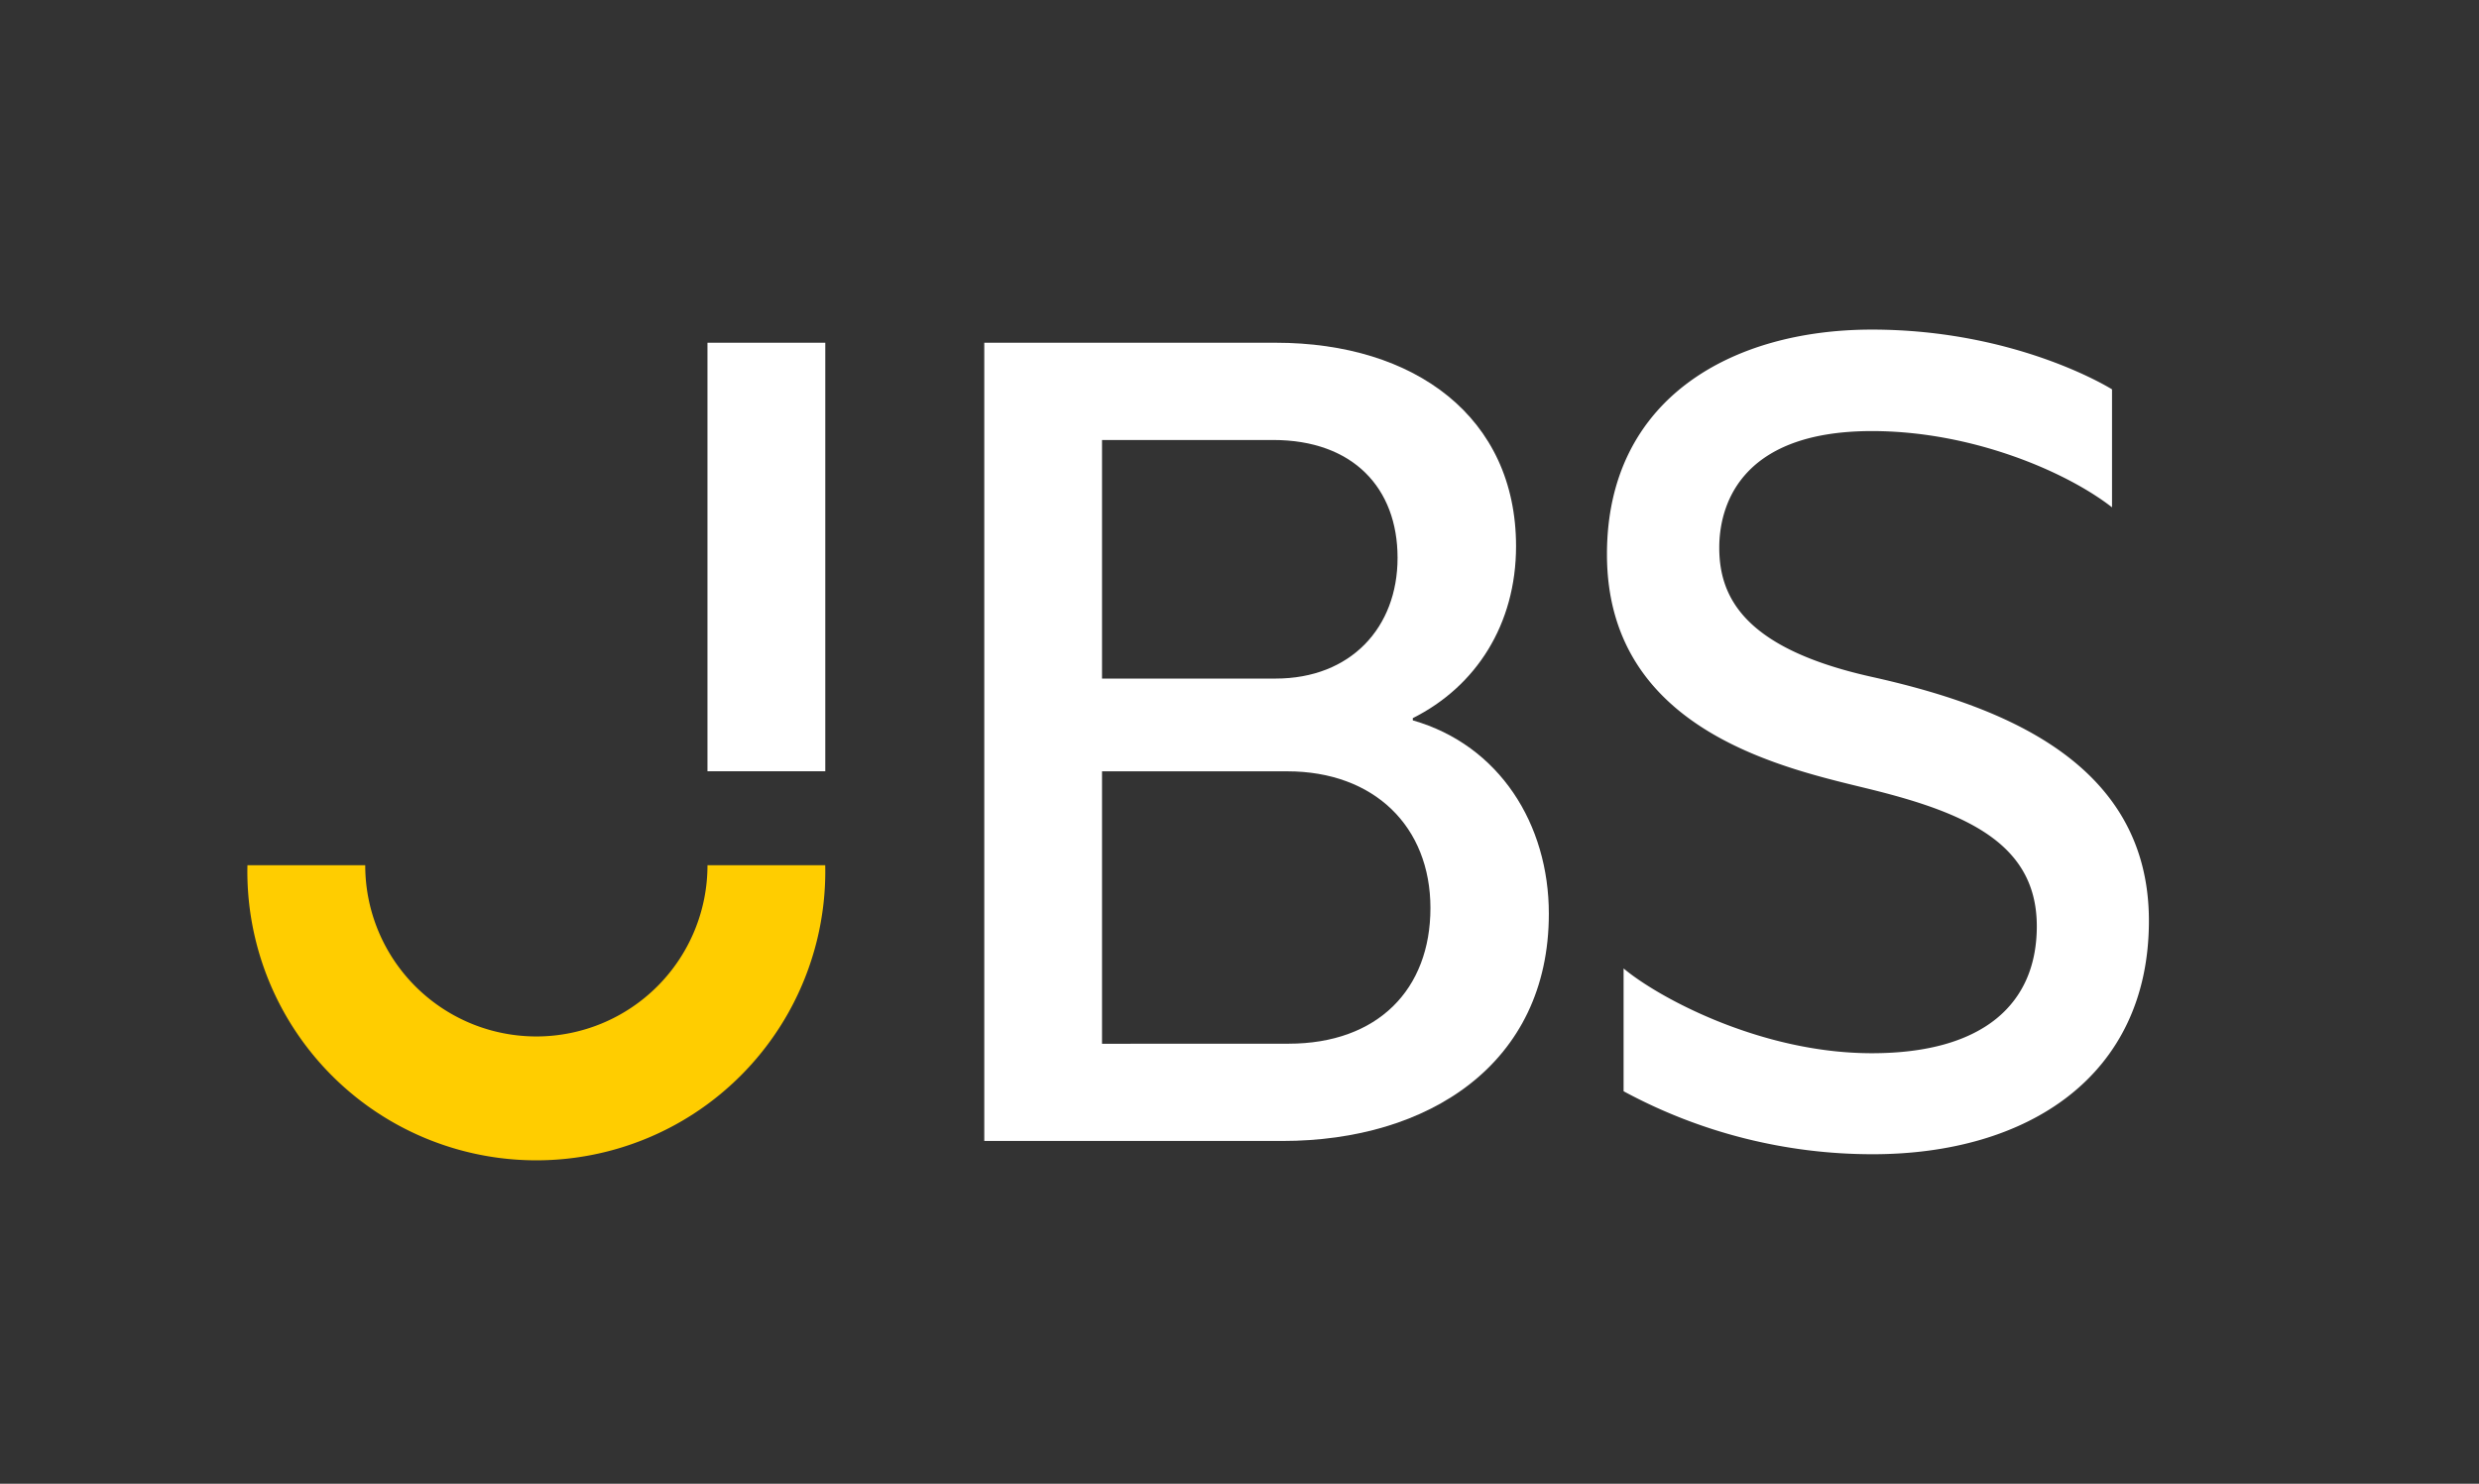
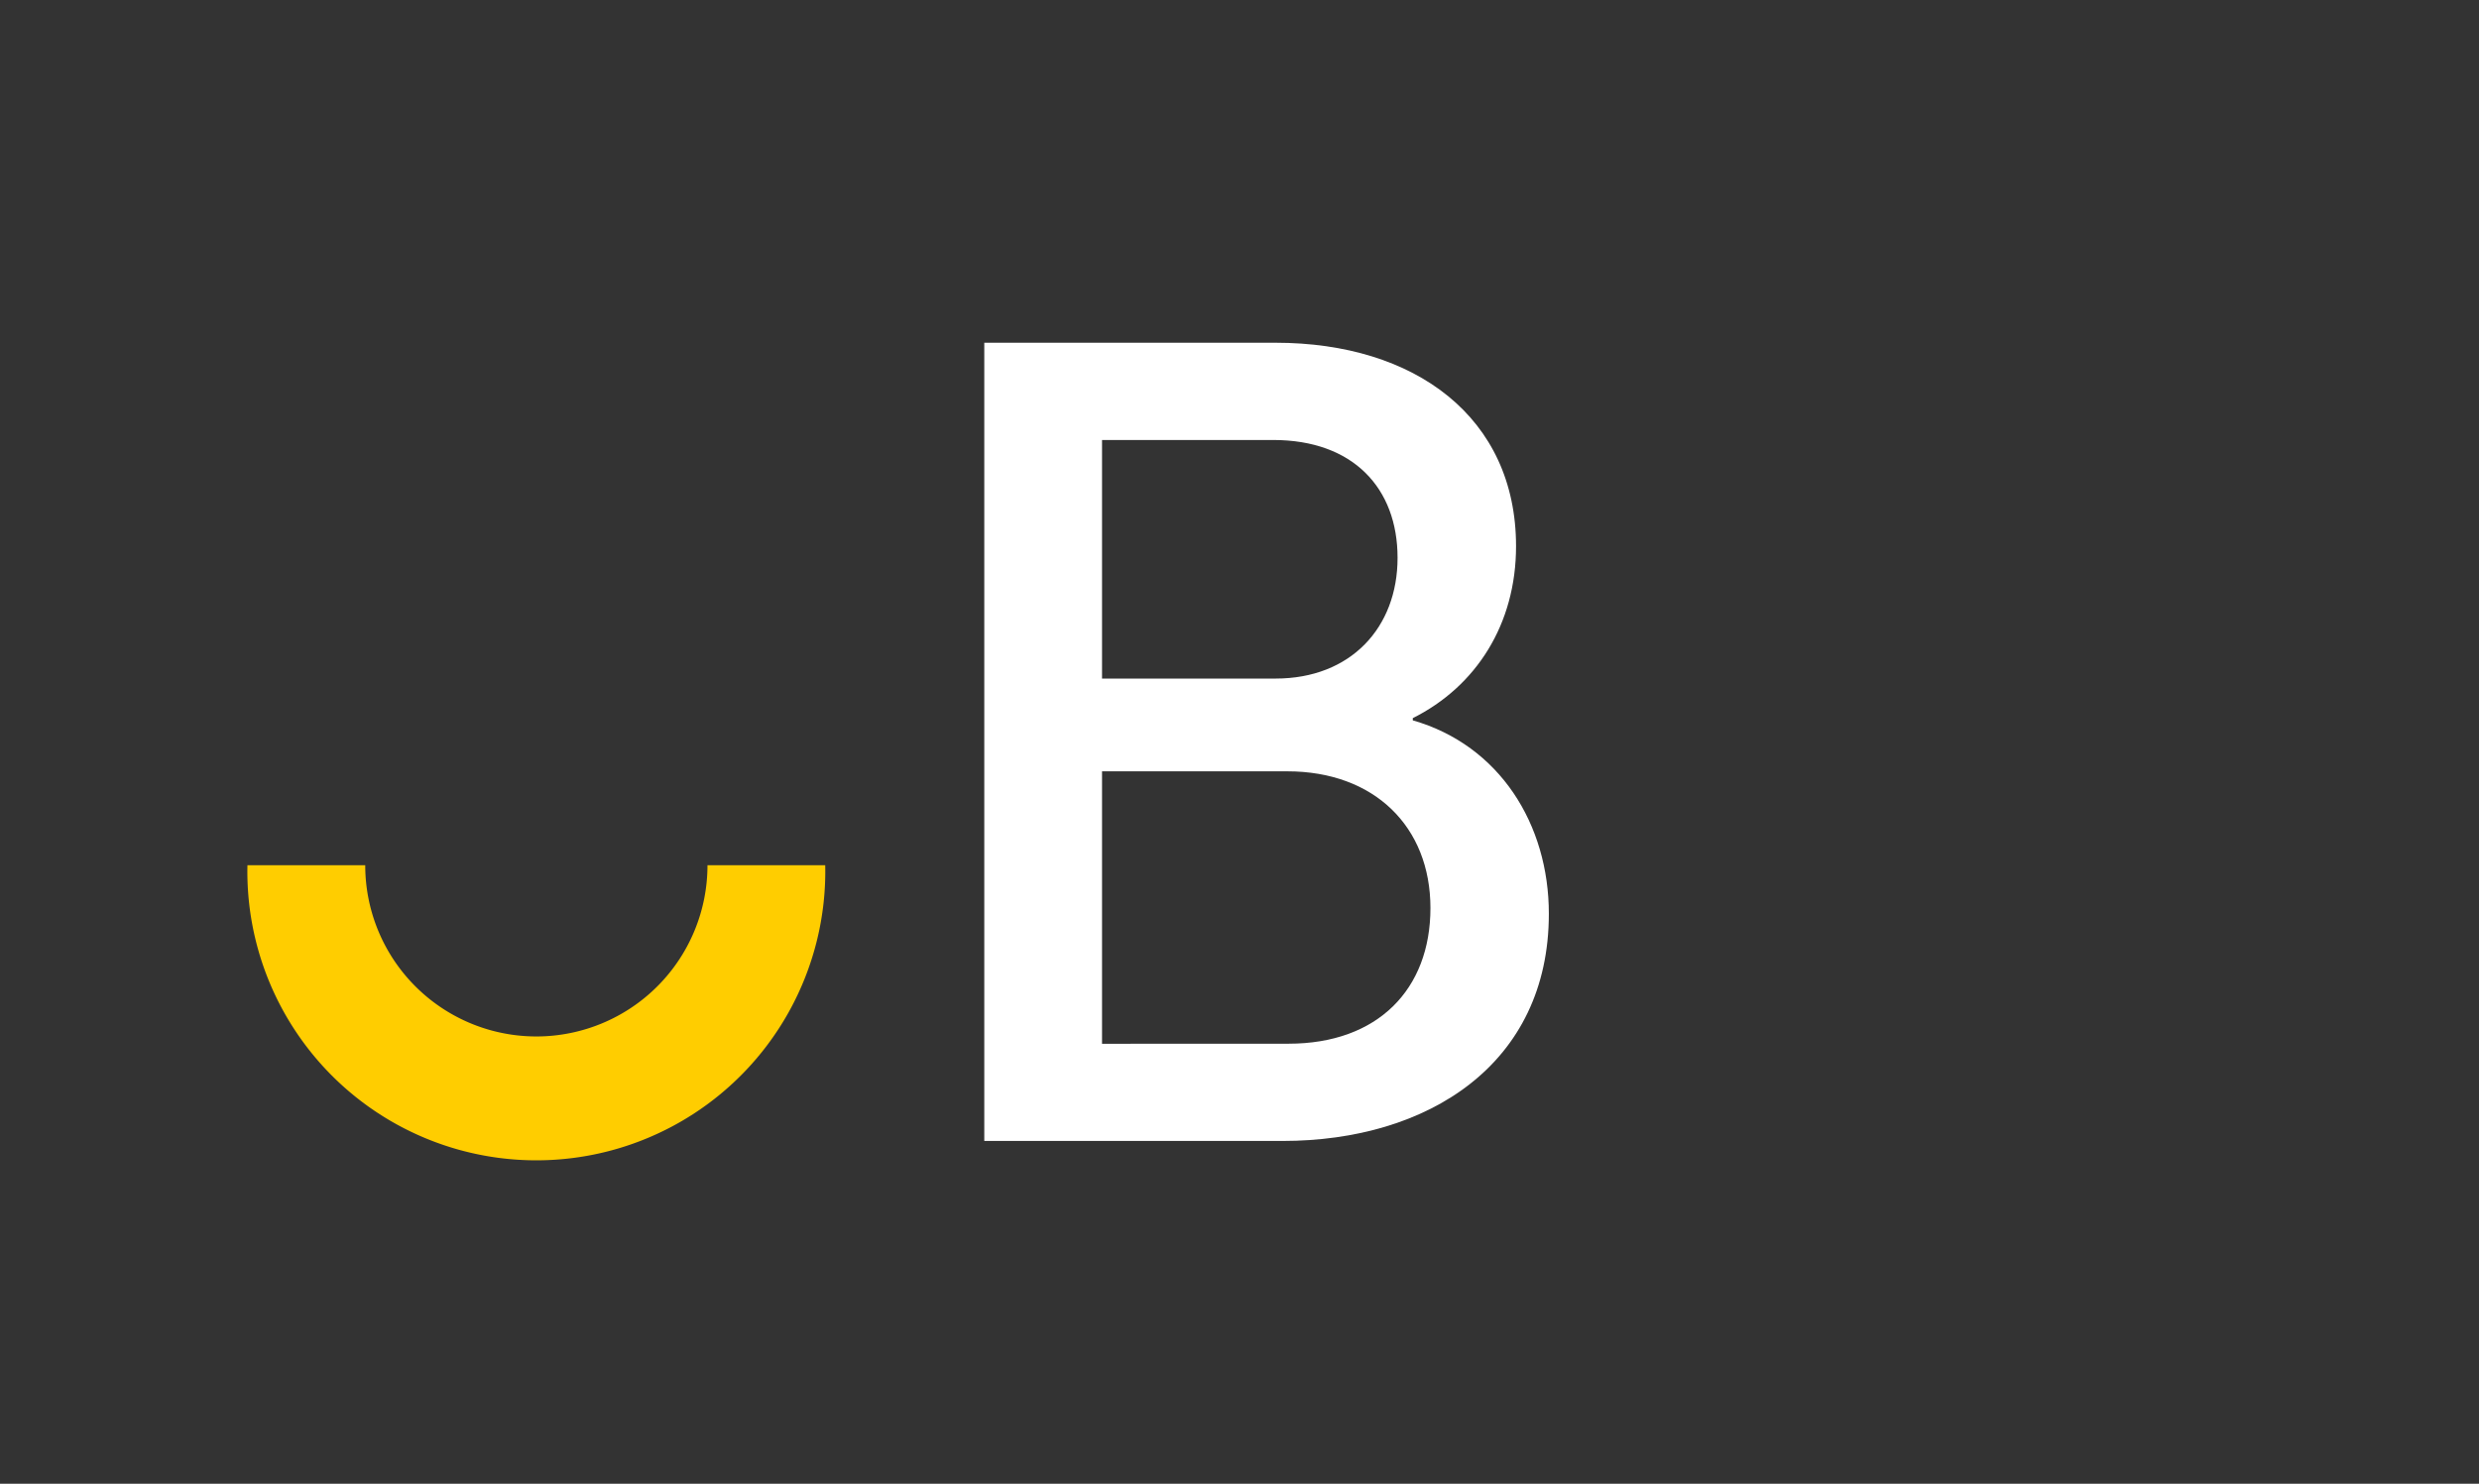
<svg xmlns="http://www.w3.org/2000/svg" viewBox="0 0 369.5 221.22">
  <rect x="0" y="0" width="369.5" height="221.22" fill="#333333" stroke="none" />
  <defs>
    <style>.cls-1{fill:none;}.cls-2{fill:#fff;}.cls-3{fill:#ffcd00;}</style>
  </defs>
  <g id="レイヤー_2" data-name="レイヤー 2">
    <g id="レイヤー_1-2" data-name="レイヤー 1">
-       <rect class="cls-1" width="369.5" height="221.22" />
      <path class="cls-2" d="M146.71,51.1h43.42c20.8,0,35.84,11.13,35.84,30.34,0,11.63-5.95,20.91-15.39,25.63v.33c12.94,3.71,20.28,15.51,20.28,28.83,0,22.42-18,33.88-39.68,33.88H146.71Zm43.42,50.07c11.19,0,18.18-7.59,18.18-18S201.67,65.6,189.78,65.6H164.26v35.57Zm1.93,54.44c13.28,0,21.15-8.09,21.15-20.23S204.82,115,191.88,115H164.26v40.62Z" />
-       <path class="cls-2" d="M314.8,75.64V58.05S300.7,49.14,279,49.14c-20.8,0-39.48,10.25-39.48,33.5,0,26.62,27,32,39.48,35.09,14.46,3.59,24.59,8.25,24.59,20.37,0,11.47-7.85,18.93-24.59,18.93s-32.09-8.49-37-12.64V162.7a78,78,0,0,0,37.13,9.39c23.1,0,41.17-11.64,41.17-34.81,0-23.7-22.08-32.08-41.34-36.37C259.92,96.67,256.26,89,256.26,81.65c0-5.68,2.61-17.38,22.75-17.38C294.1,64.27,308.16,70.45,314.8,75.64Z" />
-       <rect class="cls-2" x="105.45" y="51.1" width="17.56" height="63.89" />
      <path class="cls-3" d="M80,154.53A25.51,25.51,0,0,1,54.44,129H36.88A43.07,43.07,0,1,0,123,129H105.45A25.51,25.51,0,0,1,80,154.53Z" />
    </g>
  </g>
</svg>